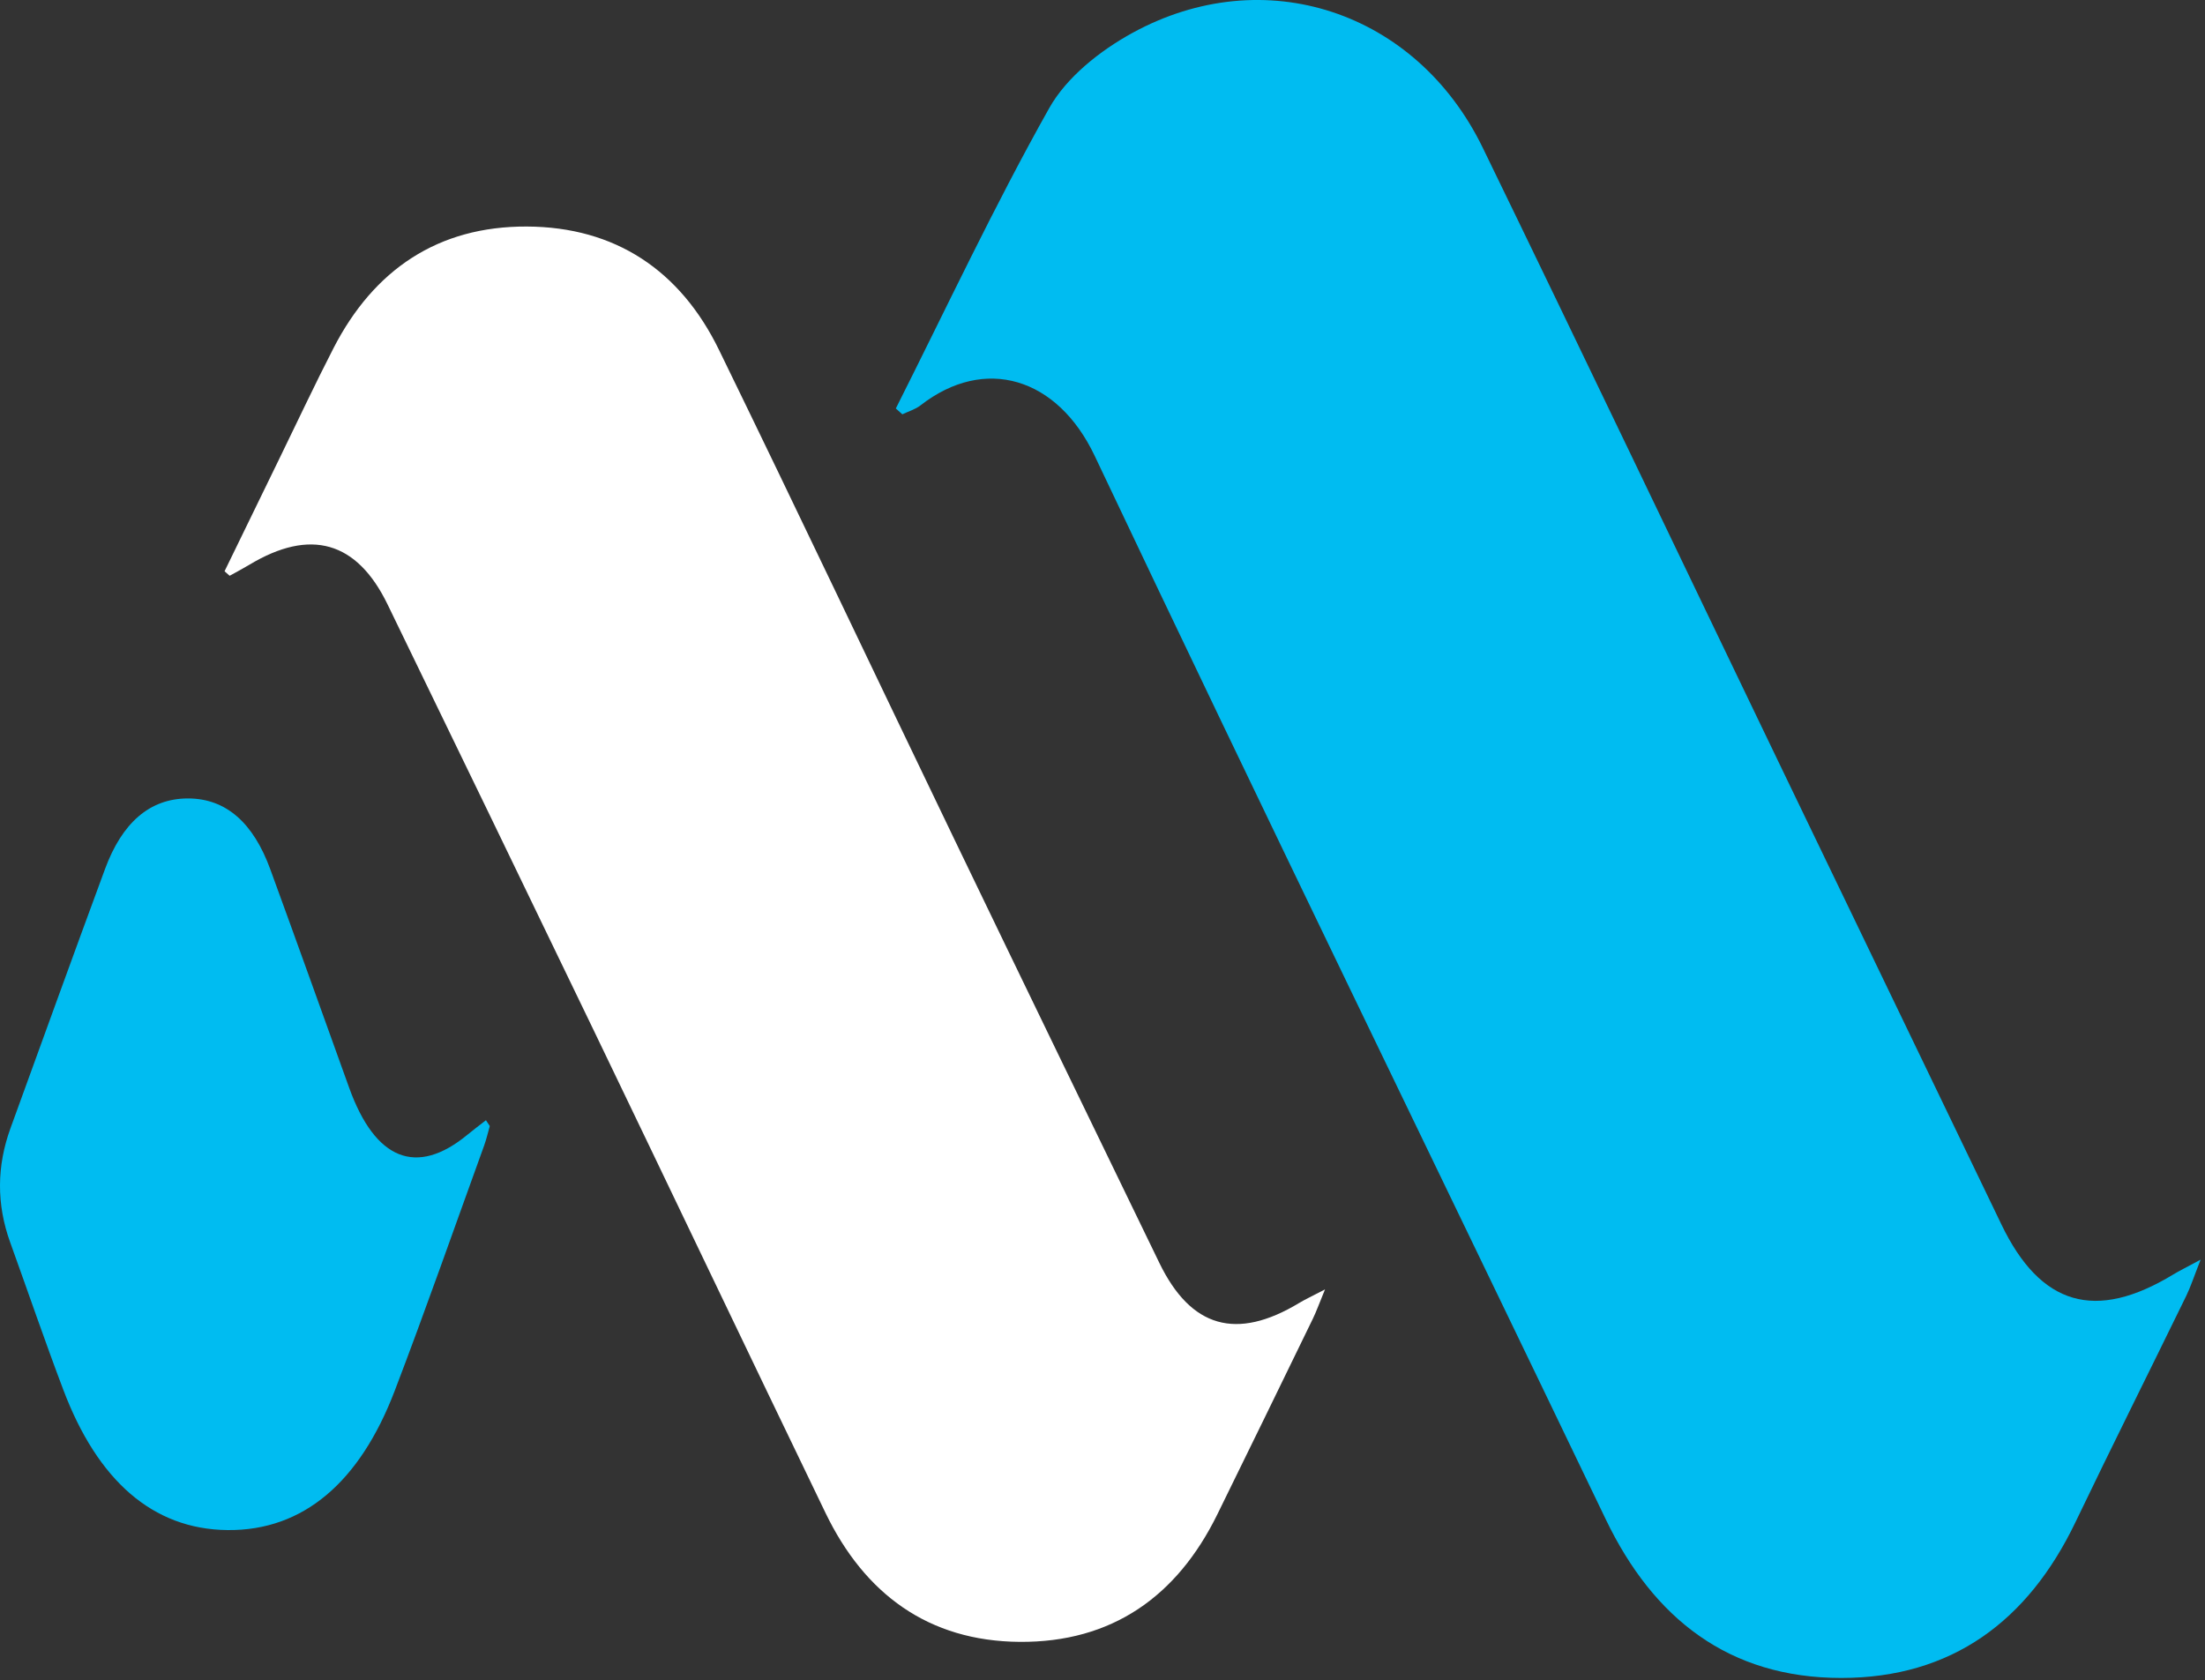
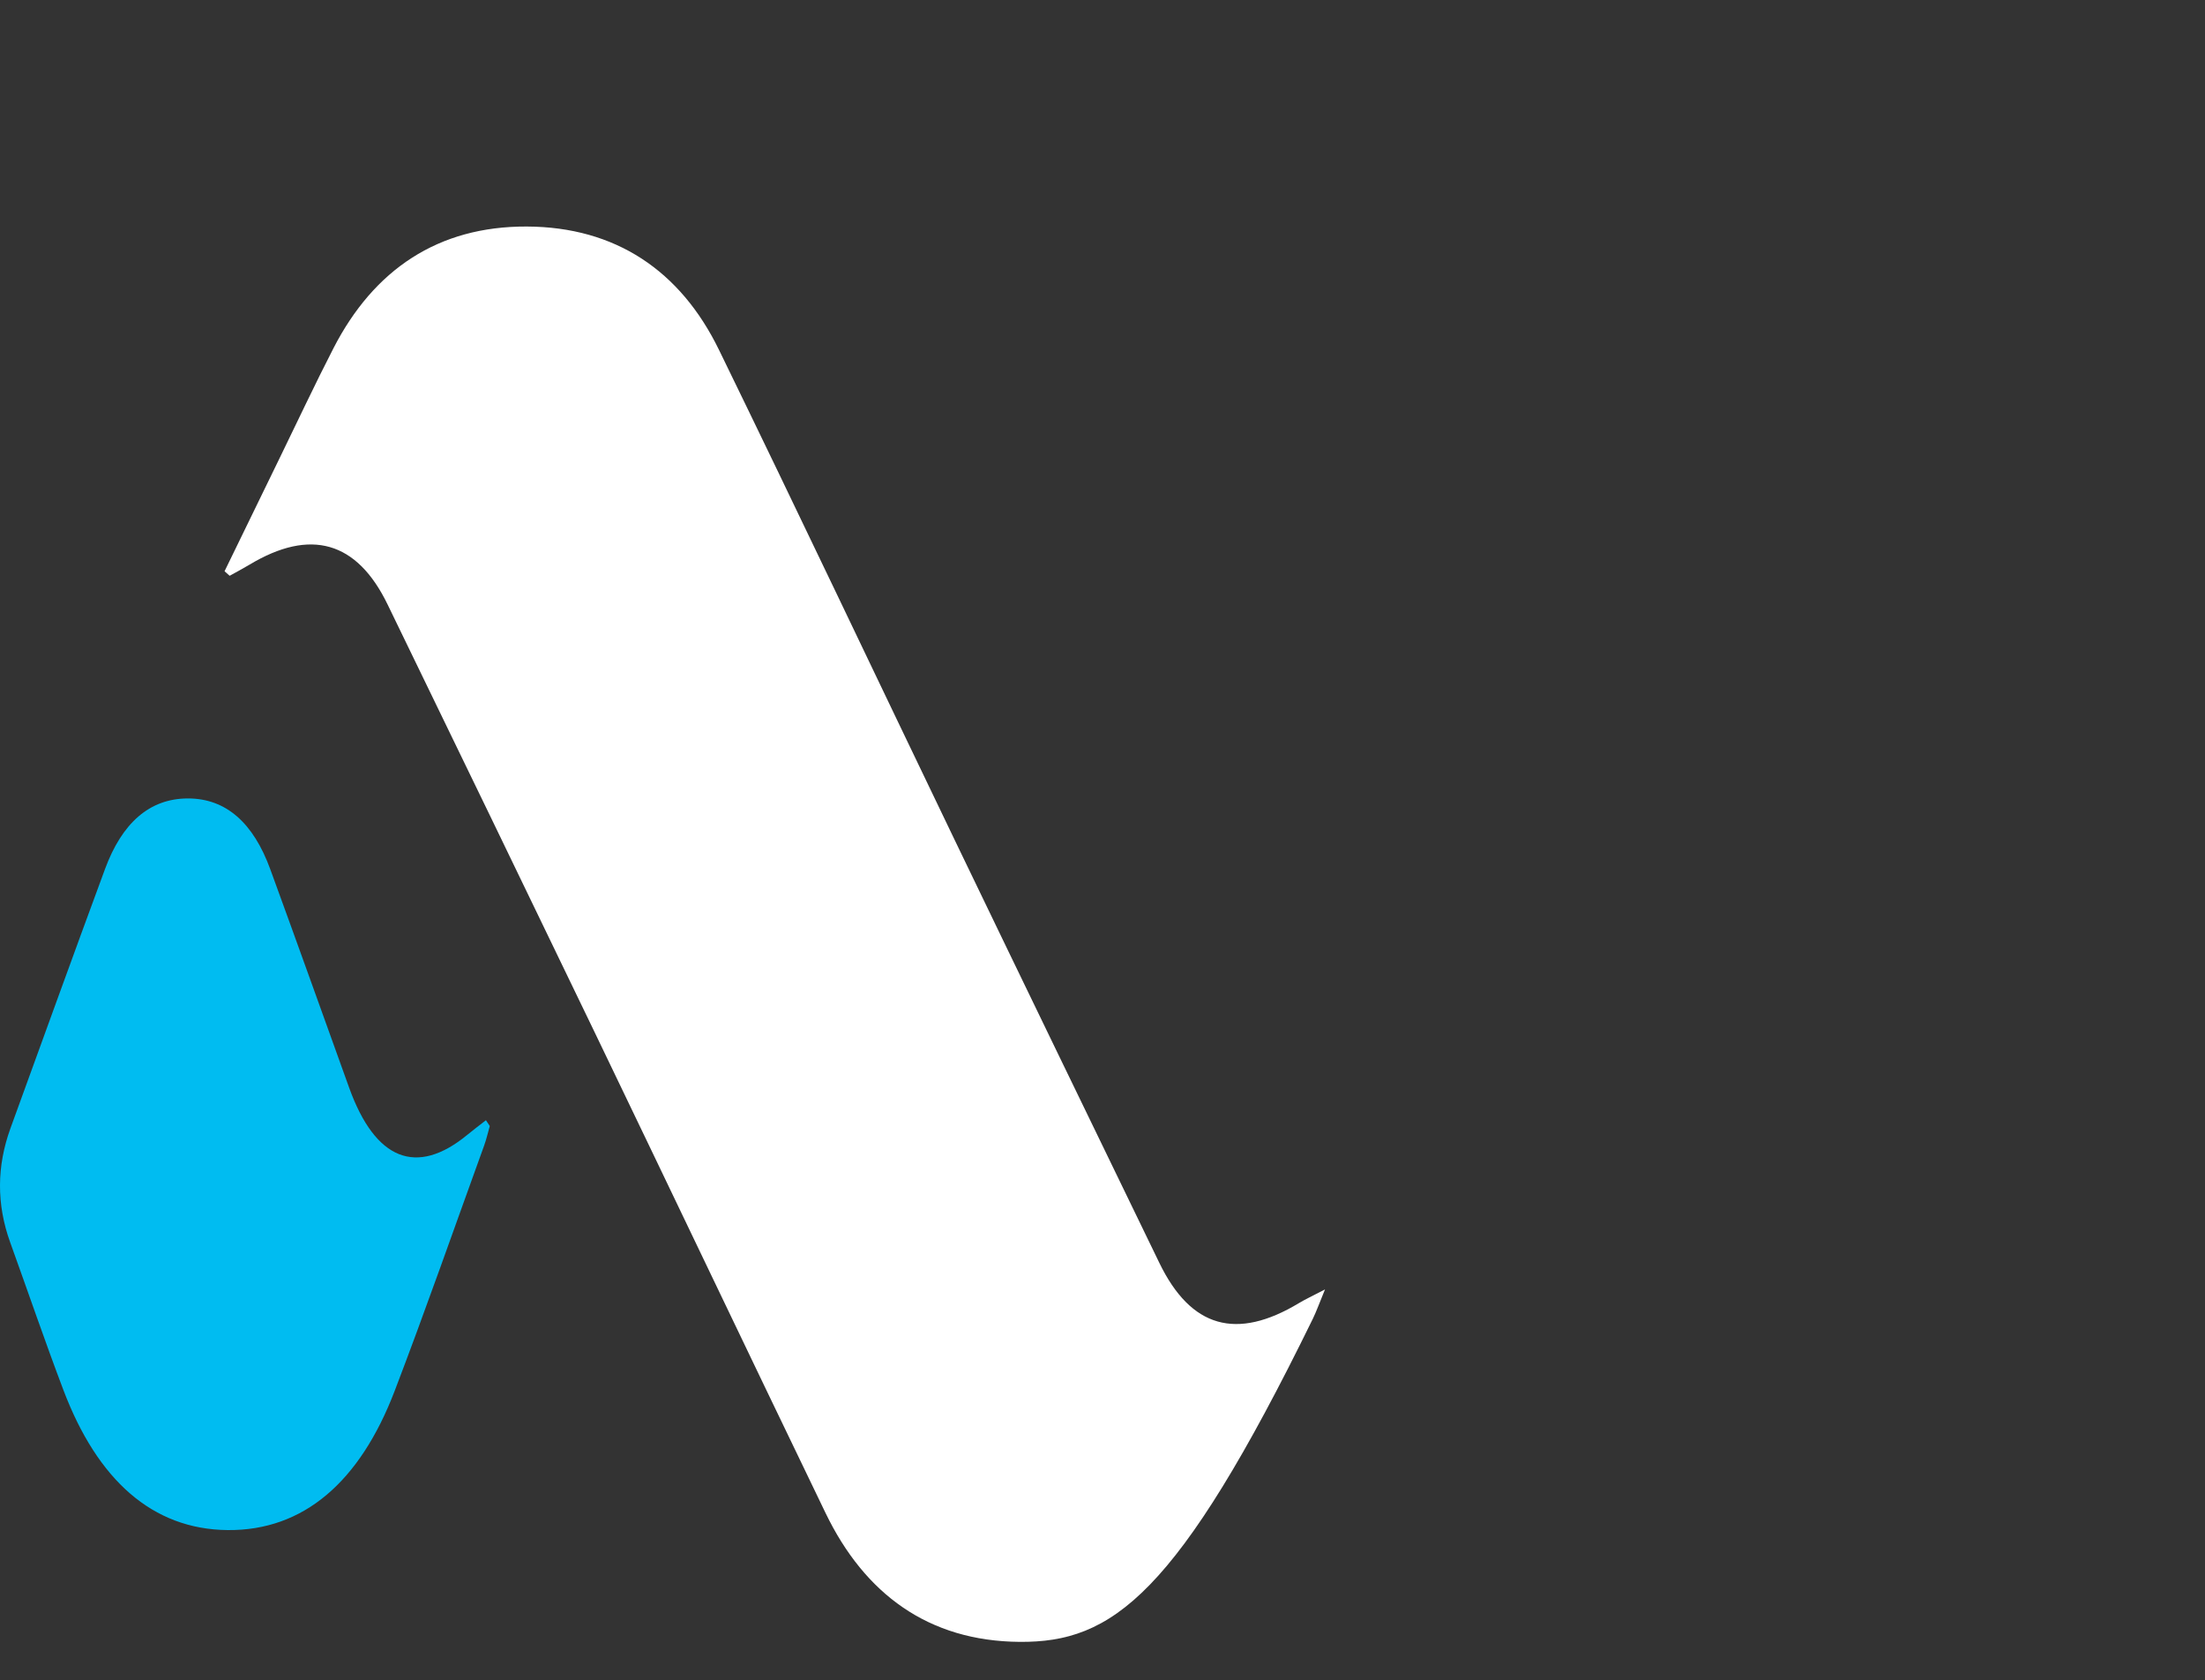
<svg xmlns="http://www.w3.org/2000/svg" width="100%" height="100%" viewBox="0 0 206 157" xml:space="preserve" style="fill-rule:evenodd;clip-rule:evenodd;stroke-linejoin:round;stroke-miterlimit:2;">
  <rect x="0" y="0" width="206" height="157" fill="#333333" stroke="none" />
  <g transform="matrix(1,0,0,1,20.979,121.232)">
-     <path d="M0,-67.857C1.722,-71.397 3.443,-74.938 5.168,-78.476C6.832,-81.889 8.444,-85.33 10.18,-88.706C13.947,-96.033 19.941,-100.099 28.231,-100.066C36.523,-100.033 42.582,-95.945 46.185,-88.555C53.621,-73.306 60.879,-57.971 68.241,-42.686C74.581,-29.523 80.958,-16.377 87.333,-3.231C90.276,2.837 94.536,4.043 100.388,0.516C100.972,0.164 101.597,-0.121 102.809,-0.754C102.257,0.585 102.003,1.307 101.67,1.991C98.702,8.094 95.733,14.198 92.738,20.288C88.973,27.943 82.889,32.242 74.279,32.177C65.755,32.112 59.799,27.697 56.149,20.14C48.913,5.154 41.758,-9.871 34.536,-24.864C28.124,-38.175 21.678,-51.469 15.227,-64.761C12.361,-70.667 8.023,-71.895 2.33,-68.472C1.723,-68.107 1.094,-67.779 0.475,-67.434C0.317,-67.575 0.158,-67.716 0,-67.857" style="fill:white;fill-rule:nonzero;" />
+     <path d="M0,-67.857C1.722,-71.397 3.443,-74.938 5.168,-78.476C6.832,-81.889 8.444,-85.33 10.18,-88.706C13.947,-96.033 19.941,-100.099 28.231,-100.066C36.523,-100.033 42.582,-95.945 46.185,-88.555C53.621,-73.306 60.879,-57.971 68.241,-42.686C74.581,-29.523 80.958,-16.377 87.333,-3.231C90.276,2.837 94.536,4.043 100.388,0.516C100.972,0.164 101.597,-0.121 102.809,-0.754C102.257,0.585 102.003,1.307 101.67,1.991C88.973,27.943 82.889,32.242 74.279,32.177C65.755,32.112 59.799,27.697 56.149,20.14C48.913,5.154 41.758,-9.871 34.536,-24.864C28.124,-38.175 21.678,-51.469 15.227,-64.761C12.361,-70.667 8.023,-71.895 2.33,-68.472C1.723,-68.107 1.094,-67.779 0.475,-67.434C0.317,-67.575 0.158,-67.716 0,-67.857" style="fill:white;fill-rule:nonzero;" />
  </g>
  <g transform="matrix(1,0,0,1,83.692,114.932)">
-     <path d="M0,-76.766C4.725,-86.149 9.186,-95.68 14.329,-104.828C15.96,-107.728 19.085,-110.2 22.087,-111.848C34.418,-118.617 48.627,-113.891 54.83,-101.132C64.163,-81.936 73.351,-62.669 82.61,-43.437C89.497,-29.129 96.407,-14.831 103.29,-0.521C106.939,7.065 112.072,8.569 119.345,4.148C119.899,3.812 120.484,3.529 121.9,2.765C121.255,4.401 120.966,5.307 120.553,6.154C117.111,13.209 113.595,20.23 110.199,27.308C105.78,36.518 98.654,41.851 88.32,41.849C77.844,41.846 70.79,36.322 66.326,27.029C50.416,-6.096 34.313,-39.129 18.579,-72.337C15.105,-79.669 8.313,-81.737 2.306,-77.057C1.819,-76.678 1.178,-76.495 0.608,-76.221C0.405,-76.403 0.203,-76.584 0,-76.766" style="fill:rgb(0,188,241);fill-rule:nonzero;" />
-   </g>
+     </g>
  <g transform="matrix(1,0,0,1,45.758,112.417)">
    <path d="M0,-7.204C-0.173,-6.599 -0.314,-5.972 -0.524,-5.392C-3.299,2.266 -5.993,9.981 -8.89,17.554C-12.134,26.034 -17.391,30.617 -24.496,30.547C-31.51,30.478 -36.647,25.88 -39.835,17.461C-41.56,12.908 -43.148,8.261 -44.807,3.663C-46.095,0.094 -46.065,-3.462 -44.776,-7.008C-41.838,-15.086 -38.918,-23.176 -35.943,-31.229C-34.368,-35.494 -31.81,-37.807 -28.212,-37.814C-24.605,-37.821 -22.074,-35.482 -20.509,-31.202C-18.026,-24.411 -15.59,-17.588 -13.136,-10.777C-10.699,-4.011 -6.84,-2.479 -2.091,-6.39C-1.522,-6.859 -0.938,-7.296 -0.36,-7.748C-0.24,-7.567 -0.12,-7.385 0,-7.204" style="fill:rgb(0,188,241);fill-rule:nonzero;" />
  </g>
</svg>